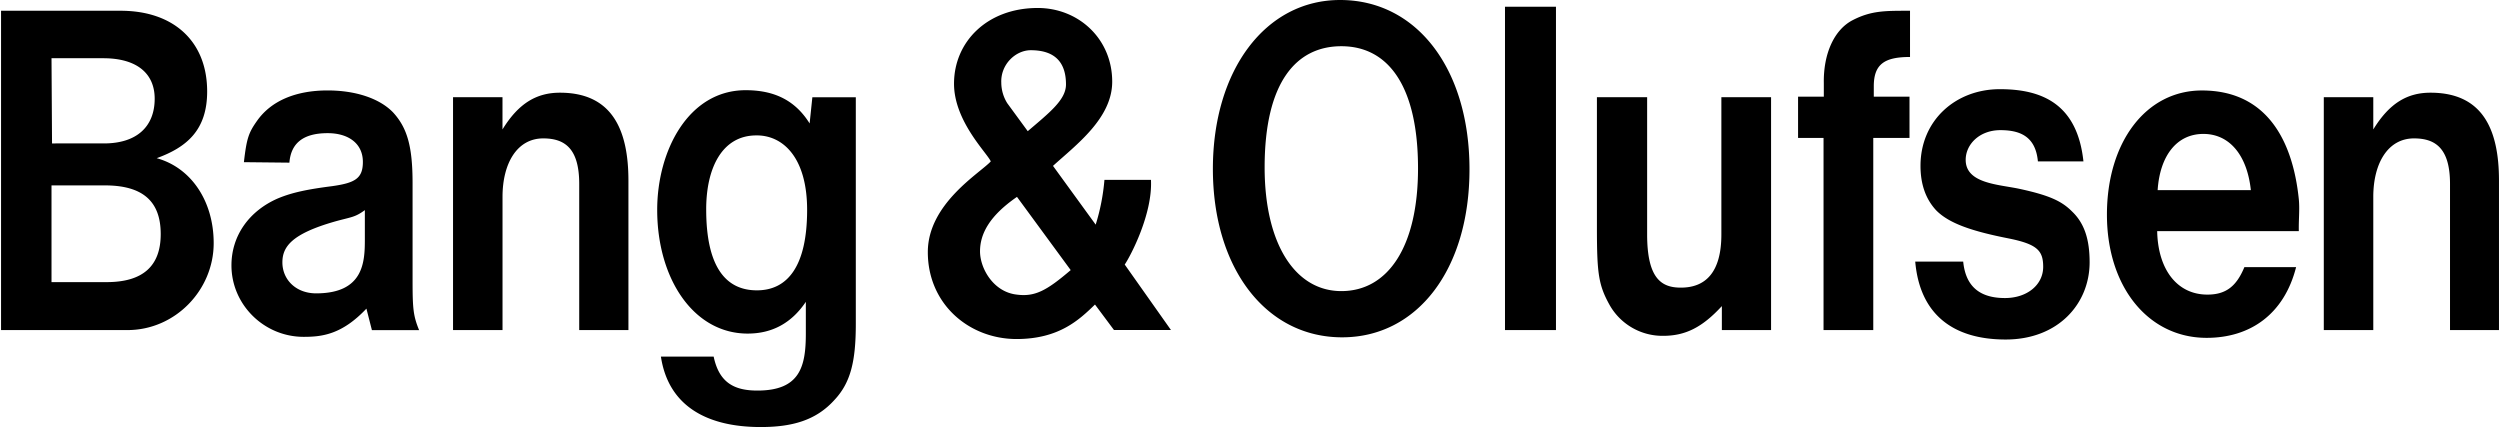
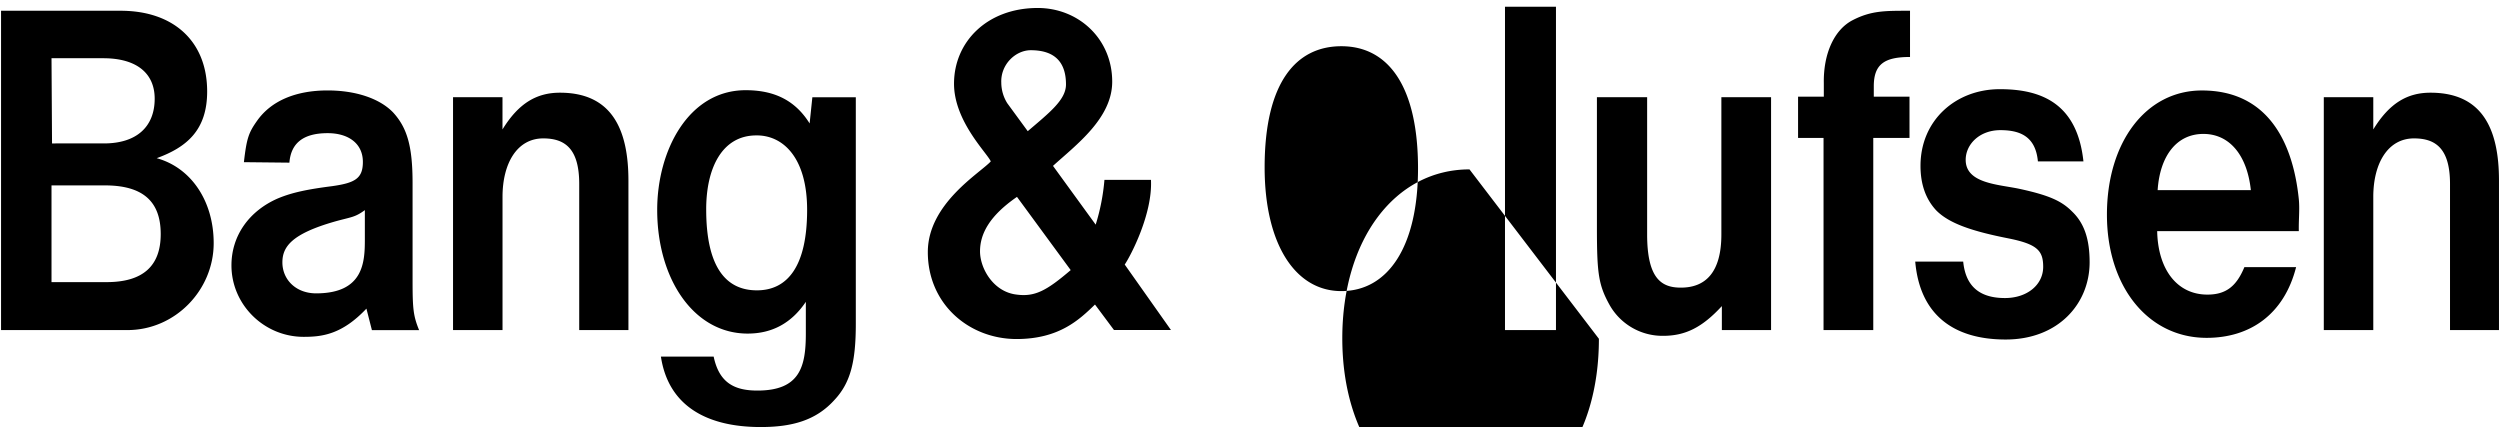
<svg xmlns="http://www.w3.org/2000/svg" width="2500" height="427" viewBox="0 0 71.977 12.304">
-   <path d="M0 9.511h3.643c1.375 0 2.484-1.152 2.484-2.505 0-1.209-.648-2.174-1.642-2.448.871-.317 1.454-.813 1.454-1.923C5.939 1.181 4.96.31 3.448.31H0v9.201zm1.469-5.378l-.015-2.455h1.49c.979 0 1.483.446 1.483 1.166 0 .799-.511 1.289-1.462 1.289H1.469zm-.015 3.996V5.342h1.534c1.109 0 1.613.468 1.613 1.404 0 .929-.525 1.383-1.555 1.383H1.454zM8.309 4.687c.043-.554.389-.85 1.102-.85.604 0 1.015.302 1.015.828 0 .475-.223.605-.878.698-.678.087-1.139.174-1.57.354-.828.36-1.339 1.072-1.339 1.93 0 1.13.936 2.059 2.081 2.059.525 0 1.102-.064 1.808-.813l.158.619h1.36c-.166-.405-.188-.613-.188-1.412V5.277c0-1.051-.151-1.591-.562-2.038-.381-.396-1.065-.633-1.886-.633-.922 0-1.627.302-2.03.871-.245.346-.303.504-.382 1.196l1.311.014zm2.174 1.368v.843c0 .655-.036 1.555-1.404 1.555-.583 0-.972-.396-.972-.893 0-.453.273-.82 1.498-1.173.489-.138.583-.116.878-.332zM13.024 2.801v6.71h1.426V5.673c0-.964.417-1.685 1.173-1.685.626 0 1.037.296 1.037 1.311v4.212h1.418V5.205c0-1.483-.482-2.534-1.973-2.534-.663 0-1.188.295-1.656 1.059v-.929h-1.425zM23.378 2.801l-.079.756c-.439-.706-1.073-.958-1.843-.958-1.649 0-2.549 1.742-2.549 3.449 0 1.987 1.051 3.564 2.606 3.564.698 0 1.26-.295 1.677-.915v.915c0 .958-.173 1.642-1.396 1.642-.662 0-1.102-.223-1.26-.979h-1.52c.216 1.439 1.347 2.03 2.873 2.03.899 0 1.591-.187 2.124-.777.468-.497.619-1.109.619-2.196v-6.53h-1.252zm-1.627 1.101c.77-.015 1.476.626 1.476 2.146 0 1.62-.562 2.318-1.447 2.318-.95 0-1.461-.756-1.461-2.333-.001-1.195.46-2.124 1.432-2.131zM31.794 5.184a5.974 5.974 0 0 1-.252 1.289l-1.23-1.693c.655-.597 1.706-1.368 1.706-2.426 0-1.238-.972-2.124-2.146-2.124-1.454 0-2.412.972-2.412 2.182 0 1.087.965 2.008 1.059 2.239-.31.338-1.814 1.216-1.814 2.613 0 1.505 1.195 2.505 2.556 2.505 1.224 0 1.807-.554 2.261-.994l.547.734h1.642l-1.332-1.886c.166-.245.806-1.455.756-2.441h-1.341zm-2.21-1.404l-.59-.806a1.131 1.131 0 0 1-.172-.591c-.022-.532.417-.936.849-.936.735 0 1.015.389 1.015.986 0 .44-.468.807-1.102 1.347zm-.31 1.893l1.548 2.11c-.691.59-1.029.777-1.562.705-.669-.079-1.051-.756-1.051-1.245 0-.512.281-1.03 1.065-1.57zM42.313 4.881C42.313 1.994 40.802 0 38.584 0c-2.146 0-3.665 2.016-3.665 4.867 0 2.858 1.526 4.853 3.723 4.853 2.174 0 3.671-1.966 3.671-4.839zm-1.483-.028c0 2.254-.864 3.535-2.21 3.535-1.332 0-2.21-1.361-2.21-3.564 0-2.469.921-3.492 2.21-3.492 1.368 0 2.21 1.173 2.21 3.521zM43.336.194h1.469V9.51h-1.469zM51.004 2.801h-1.433v3.953c0 1.109-.468 1.534-1.167 1.534-.554 0-.972-.252-.972-1.534V2.801h-1.447v3.736c0 1.339.043 1.671.367 2.254a1.75 1.75 0 0 0 1.541.886c.634 0 1.123-.238 1.692-.857v.691h1.418v-6.71zM53.963 2.786v-.302c0-.641.317-.842 1.044-.842V.31c-.713 0-1.116-.007-1.656.273-.526.273-.842.958-.828 1.814v.389h-.742v1.188h.734v5.537h1.433V3.974h1.044V2.786h-1.029zM60.004 4.651c-.173-1.627-1.159-2.088-2.427-2.081-1.253.007-2.268.893-2.268 2.21 0 .504.137.943.453 1.282.375.381 1.044.604 2.11.813.806.165.972.353.972.813 0 .519-.461.9-1.102.9-.857 0-1.145-.468-1.203-1.051h-1.382c.13 1.505 1.073 2.246 2.606 2.246 1.519 0 2.419-1.036 2.419-2.225 0-.633-.137-1.116-.511-1.469-.295-.295-.648-.461-1.512-.648-.605-.129-1.548-.151-1.548-.835 0-.446.396-.856 1.001-.856.612 0 1.015.216 1.08.9h1.312zM66.21 6.66c-.007-.324.029-.626 0-.921-.18-1.742-.958-3.132-2.793-3.132-1.613 0-2.736 1.49-2.736 3.578s1.195 3.55 2.873 3.55c1.253 0 2.232-.677 2.578-2.038h-1.49c-.23.555-.533.792-1.066.792-.871 0-1.425-.72-1.447-1.829h4.081zm-1.382-1.181h-2.686c.065-.986.547-1.62 1.318-1.62.748 0 1.26.605 1.368 1.62zM66.93 2.801v6.71h1.426V5.673c0-.964.418-1.685 1.174-1.685.626 0 1.037.296 1.037 1.311v4.212h1.411V5.205c0-1.483-.475-2.534-1.973-2.534-.663 0-1.181.295-1.649 1.059v-.929H66.93z" />
+   <path d="M0 9.511h3.643c1.375 0 2.484-1.152 2.484-2.505 0-1.209-.648-2.174-1.642-2.448.871-.317 1.454-.813 1.454-1.923C5.939 1.181 4.96.31 3.448.31H0v9.201zm1.469-5.378l-.015-2.455h1.49c.979 0 1.483.446 1.483 1.166 0 .799-.511 1.289-1.462 1.289H1.469zm-.015 3.996V5.342h1.534c1.109 0 1.613.468 1.613 1.404 0 .929-.525 1.383-1.555 1.383H1.454zM8.309 4.687c.043-.554.389-.85 1.102-.85.604 0 1.015.302 1.015.828 0 .475-.223.605-.878.698-.678.087-1.139.174-1.57.354-.828.36-1.339 1.072-1.339 1.93 0 1.13.936 2.059 2.081 2.059.525 0 1.102-.064 1.808-.813l.158.619h1.36c-.166-.405-.188-.613-.188-1.412V5.277c0-1.051-.151-1.591-.562-2.038-.381-.396-1.065-.633-1.886-.633-.922 0-1.627.302-2.03.871-.245.346-.303.504-.382 1.196l1.311.014zm2.174 1.368v.843c0 .655-.036 1.555-1.404 1.555-.583 0-.972-.396-.972-.893 0-.453.273-.82 1.498-1.173.489-.138.583-.116.878-.332zM13.024 2.801v6.71h1.426V5.673c0-.964.417-1.685 1.173-1.685.626 0 1.037.296 1.037 1.311v4.212h1.418V5.205c0-1.483-.482-2.534-1.973-2.534-.663 0-1.188.295-1.656 1.059v-.929h-1.425zM23.378 2.801l-.079.756c-.439-.706-1.073-.958-1.843-.958-1.649 0-2.549 1.742-2.549 3.449 0 1.987 1.051 3.564 2.606 3.564.698 0 1.26-.295 1.677-.915v.915c0 .958-.173 1.642-1.396 1.642-.662 0-1.102-.223-1.26-.979h-1.52c.216 1.439 1.347 2.03 2.873 2.03.899 0 1.591-.187 2.124-.777.468-.497.619-1.109.619-2.196v-6.53h-1.252zm-1.627 1.101c.77-.015 1.476.626 1.476 2.146 0 1.62-.562 2.318-1.447 2.318-.95 0-1.461-.756-1.461-2.333-.001-1.195.46-2.124 1.432-2.131zM31.794 5.184a5.974 5.974 0 0 1-.252 1.289l-1.23-1.693c.655-.597 1.706-1.368 1.706-2.426 0-1.238-.972-2.124-2.146-2.124-1.454 0-2.412.972-2.412 2.182 0 1.087.965 2.008 1.059 2.239-.31.338-1.814 1.216-1.814 2.613 0 1.505 1.195 2.505 2.556 2.505 1.224 0 1.807-.554 2.261-.994l.547.734h1.642l-1.332-1.886c.166-.245.806-1.455.756-2.441h-1.341zm-2.21-1.404l-.59-.806a1.131 1.131 0 0 1-.172-.591c-.022-.532.417-.936.849-.936.735 0 1.015.389 1.015.986 0 .44-.468.807-1.102 1.347zm-.31 1.893l1.548 2.11c-.691.59-1.029.777-1.562.705-.669-.079-1.051-.756-1.051-1.245 0-.512.281-1.03 1.065-1.57zM42.313 4.881c-2.146 0-3.665 2.016-3.665 4.867 0 2.858 1.526 4.853 3.723 4.853 2.174 0 3.671-1.966 3.671-4.839zm-1.483-.028c0 2.254-.864 3.535-2.21 3.535-1.332 0-2.21-1.361-2.21-3.564 0-2.469.921-3.492 2.21-3.492 1.368 0 2.21 1.173 2.21 3.521zM43.336.194h1.469V9.51h-1.469zM51.004 2.801h-1.433v3.953c0 1.109-.468 1.534-1.167 1.534-.554 0-.972-.252-.972-1.534V2.801h-1.447v3.736c0 1.339.043 1.671.367 2.254a1.75 1.75 0 0 0 1.541.886c.634 0 1.123-.238 1.692-.857v.691h1.418v-6.71zM53.963 2.786v-.302c0-.641.317-.842 1.044-.842V.31c-.713 0-1.116-.007-1.656.273-.526.273-.842.958-.828 1.814v.389h-.742v1.188h.734v5.537h1.433V3.974h1.044V2.786h-1.029zM60.004 4.651c-.173-1.627-1.159-2.088-2.427-2.081-1.253.007-2.268.893-2.268 2.21 0 .504.137.943.453 1.282.375.381 1.044.604 2.11.813.806.165.972.353.972.813 0 .519-.461.9-1.102.9-.857 0-1.145-.468-1.203-1.051h-1.382c.13 1.505 1.073 2.246 2.606 2.246 1.519 0 2.419-1.036 2.419-2.225 0-.633-.137-1.116-.511-1.469-.295-.295-.648-.461-1.512-.648-.605-.129-1.548-.151-1.548-.835 0-.446.396-.856 1.001-.856.612 0 1.015.216 1.08.9h1.312zM66.21 6.66c-.007-.324.029-.626 0-.921-.18-1.742-.958-3.132-2.793-3.132-1.613 0-2.736 1.49-2.736 3.578s1.195 3.55 2.873 3.55c1.253 0 2.232-.677 2.578-2.038h-1.49c-.23.555-.533.792-1.066.792-.871 0-1.425-.72-1.447-1.829h4.081zm-1.382-1.181h-2.686c.065-.986.547-1.62 1.318-1.62.748 0 1.26.605 1.368 1.62zM66.93 2.801v6.71h1.426V5.673c0-.964.418-1.685 1.174-1.685.626 0 1.037.296 1.037 1.311v4.212h1.411V5.205c0-1.483-.475-2.534-1.973-2.534-.663 0-1.181.295-1.649 1.059v-.929H66.93z" />
</svg>